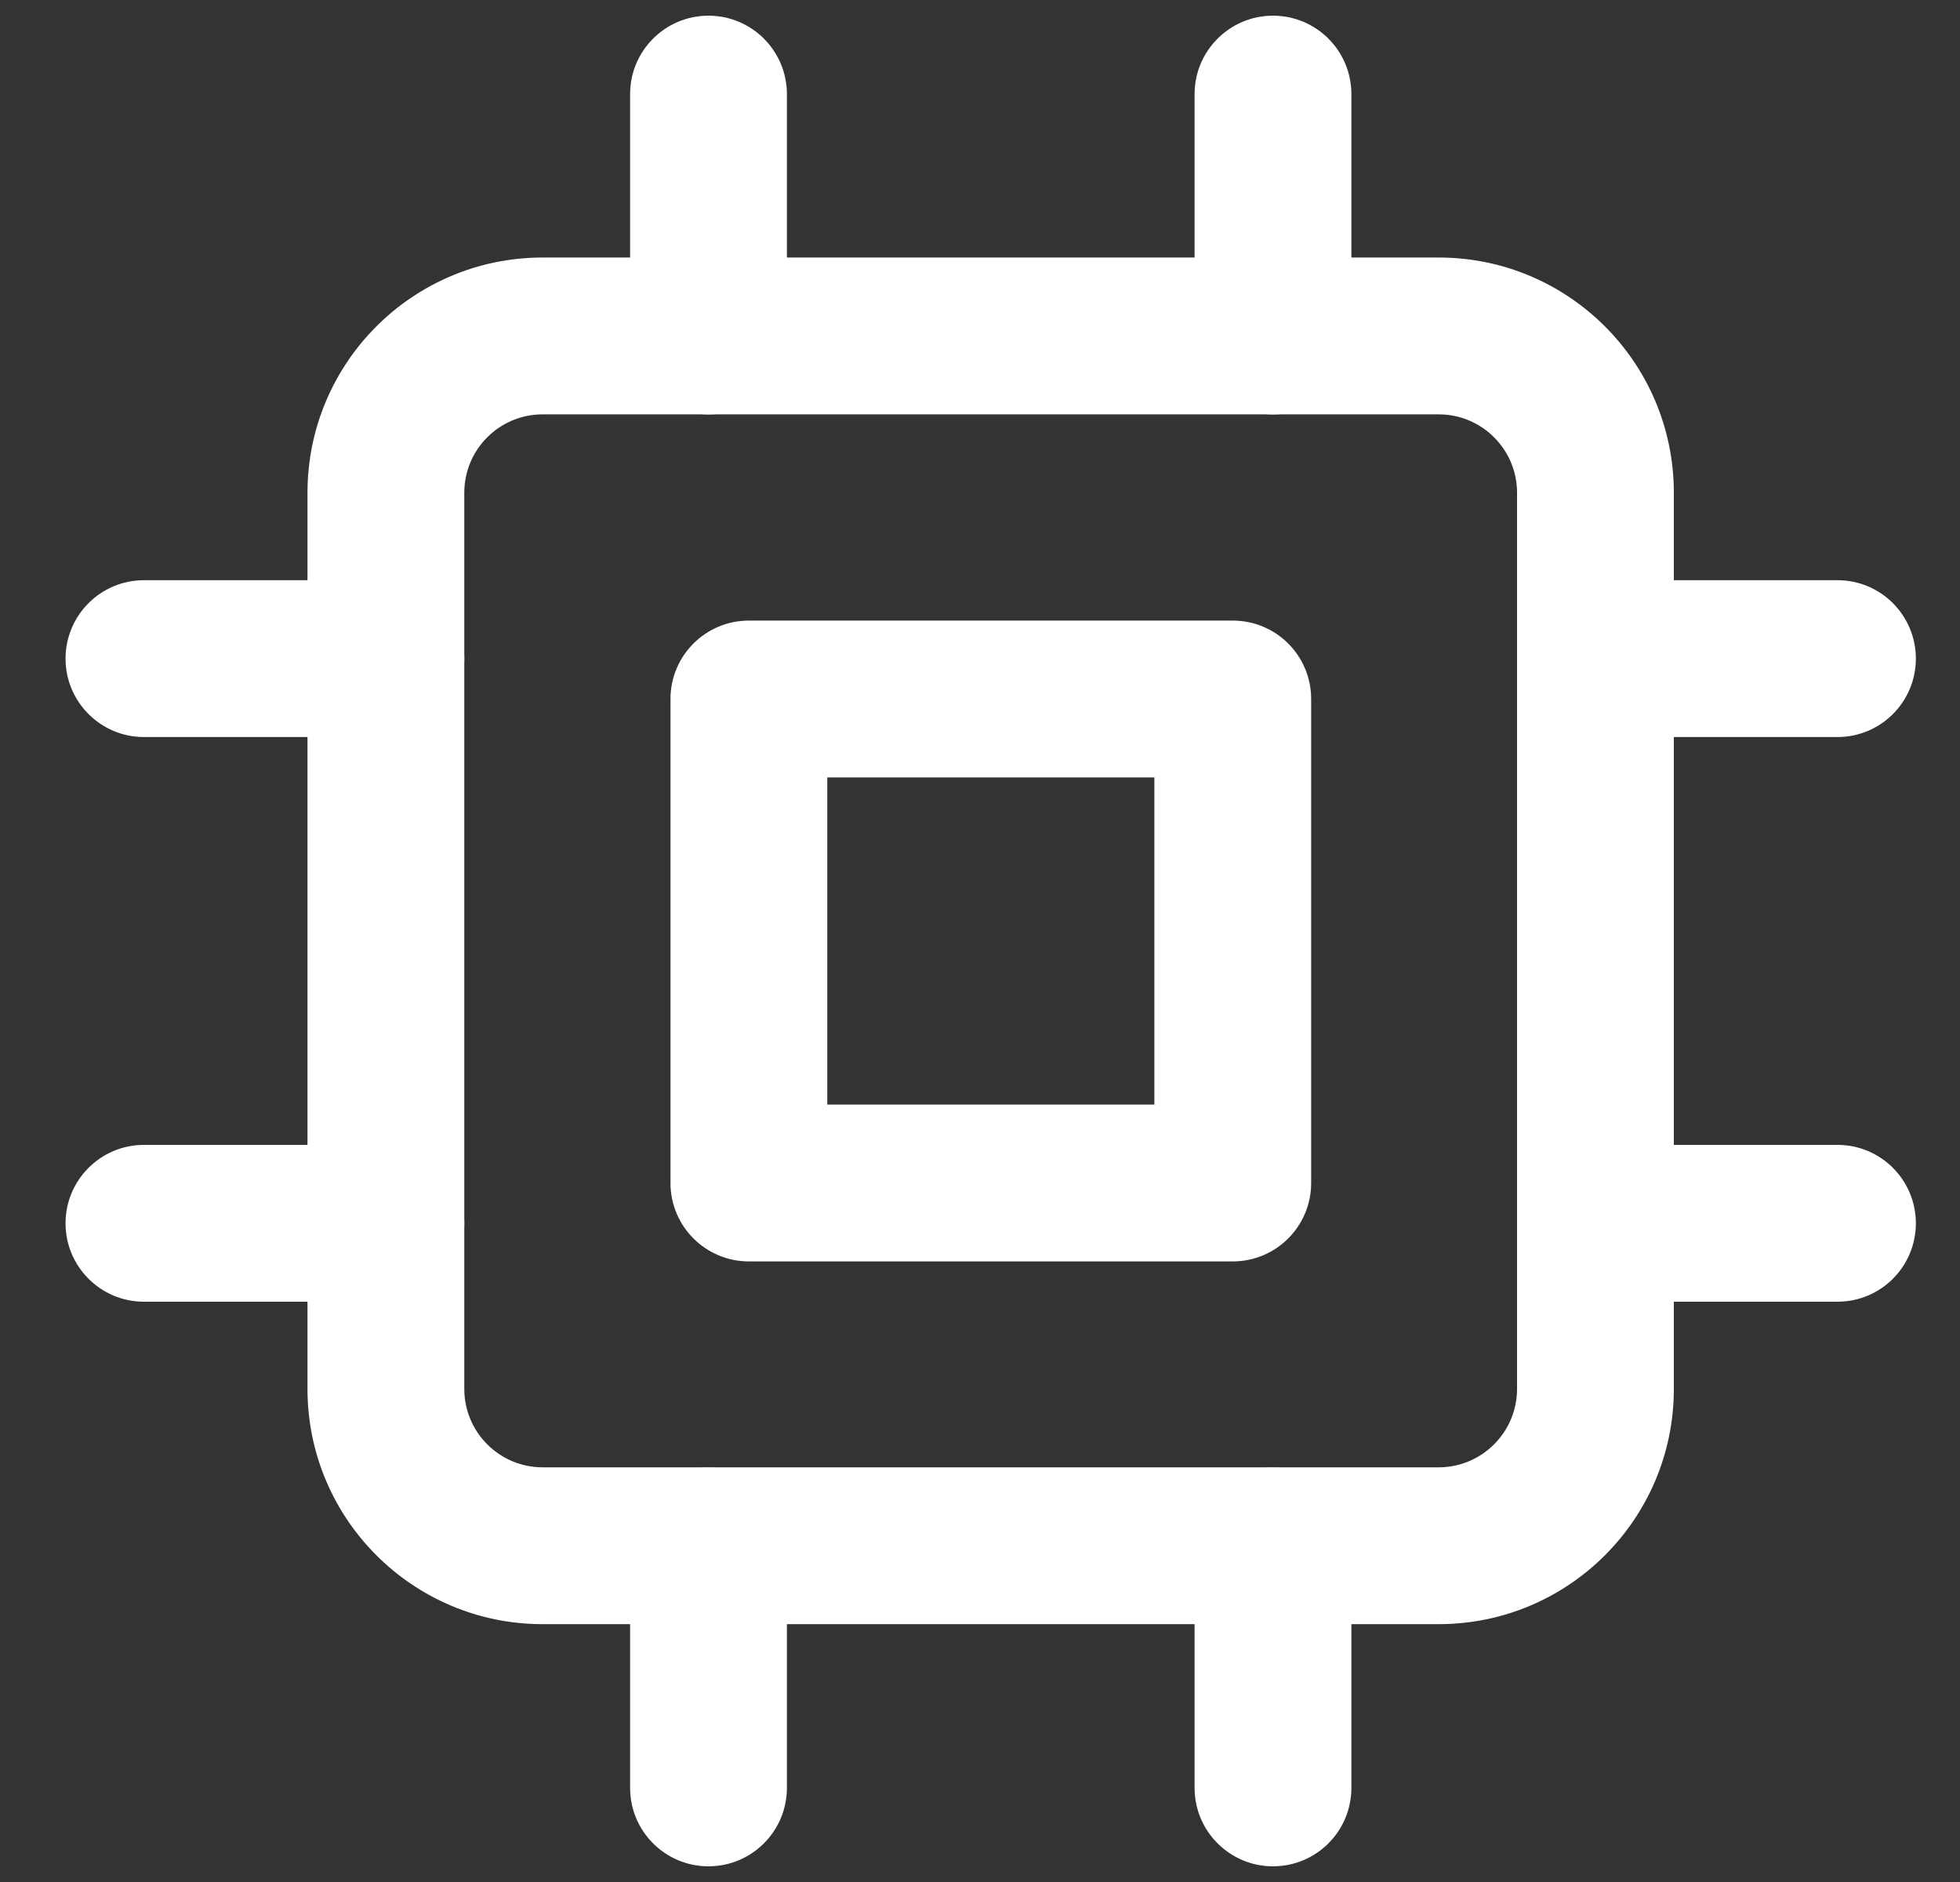
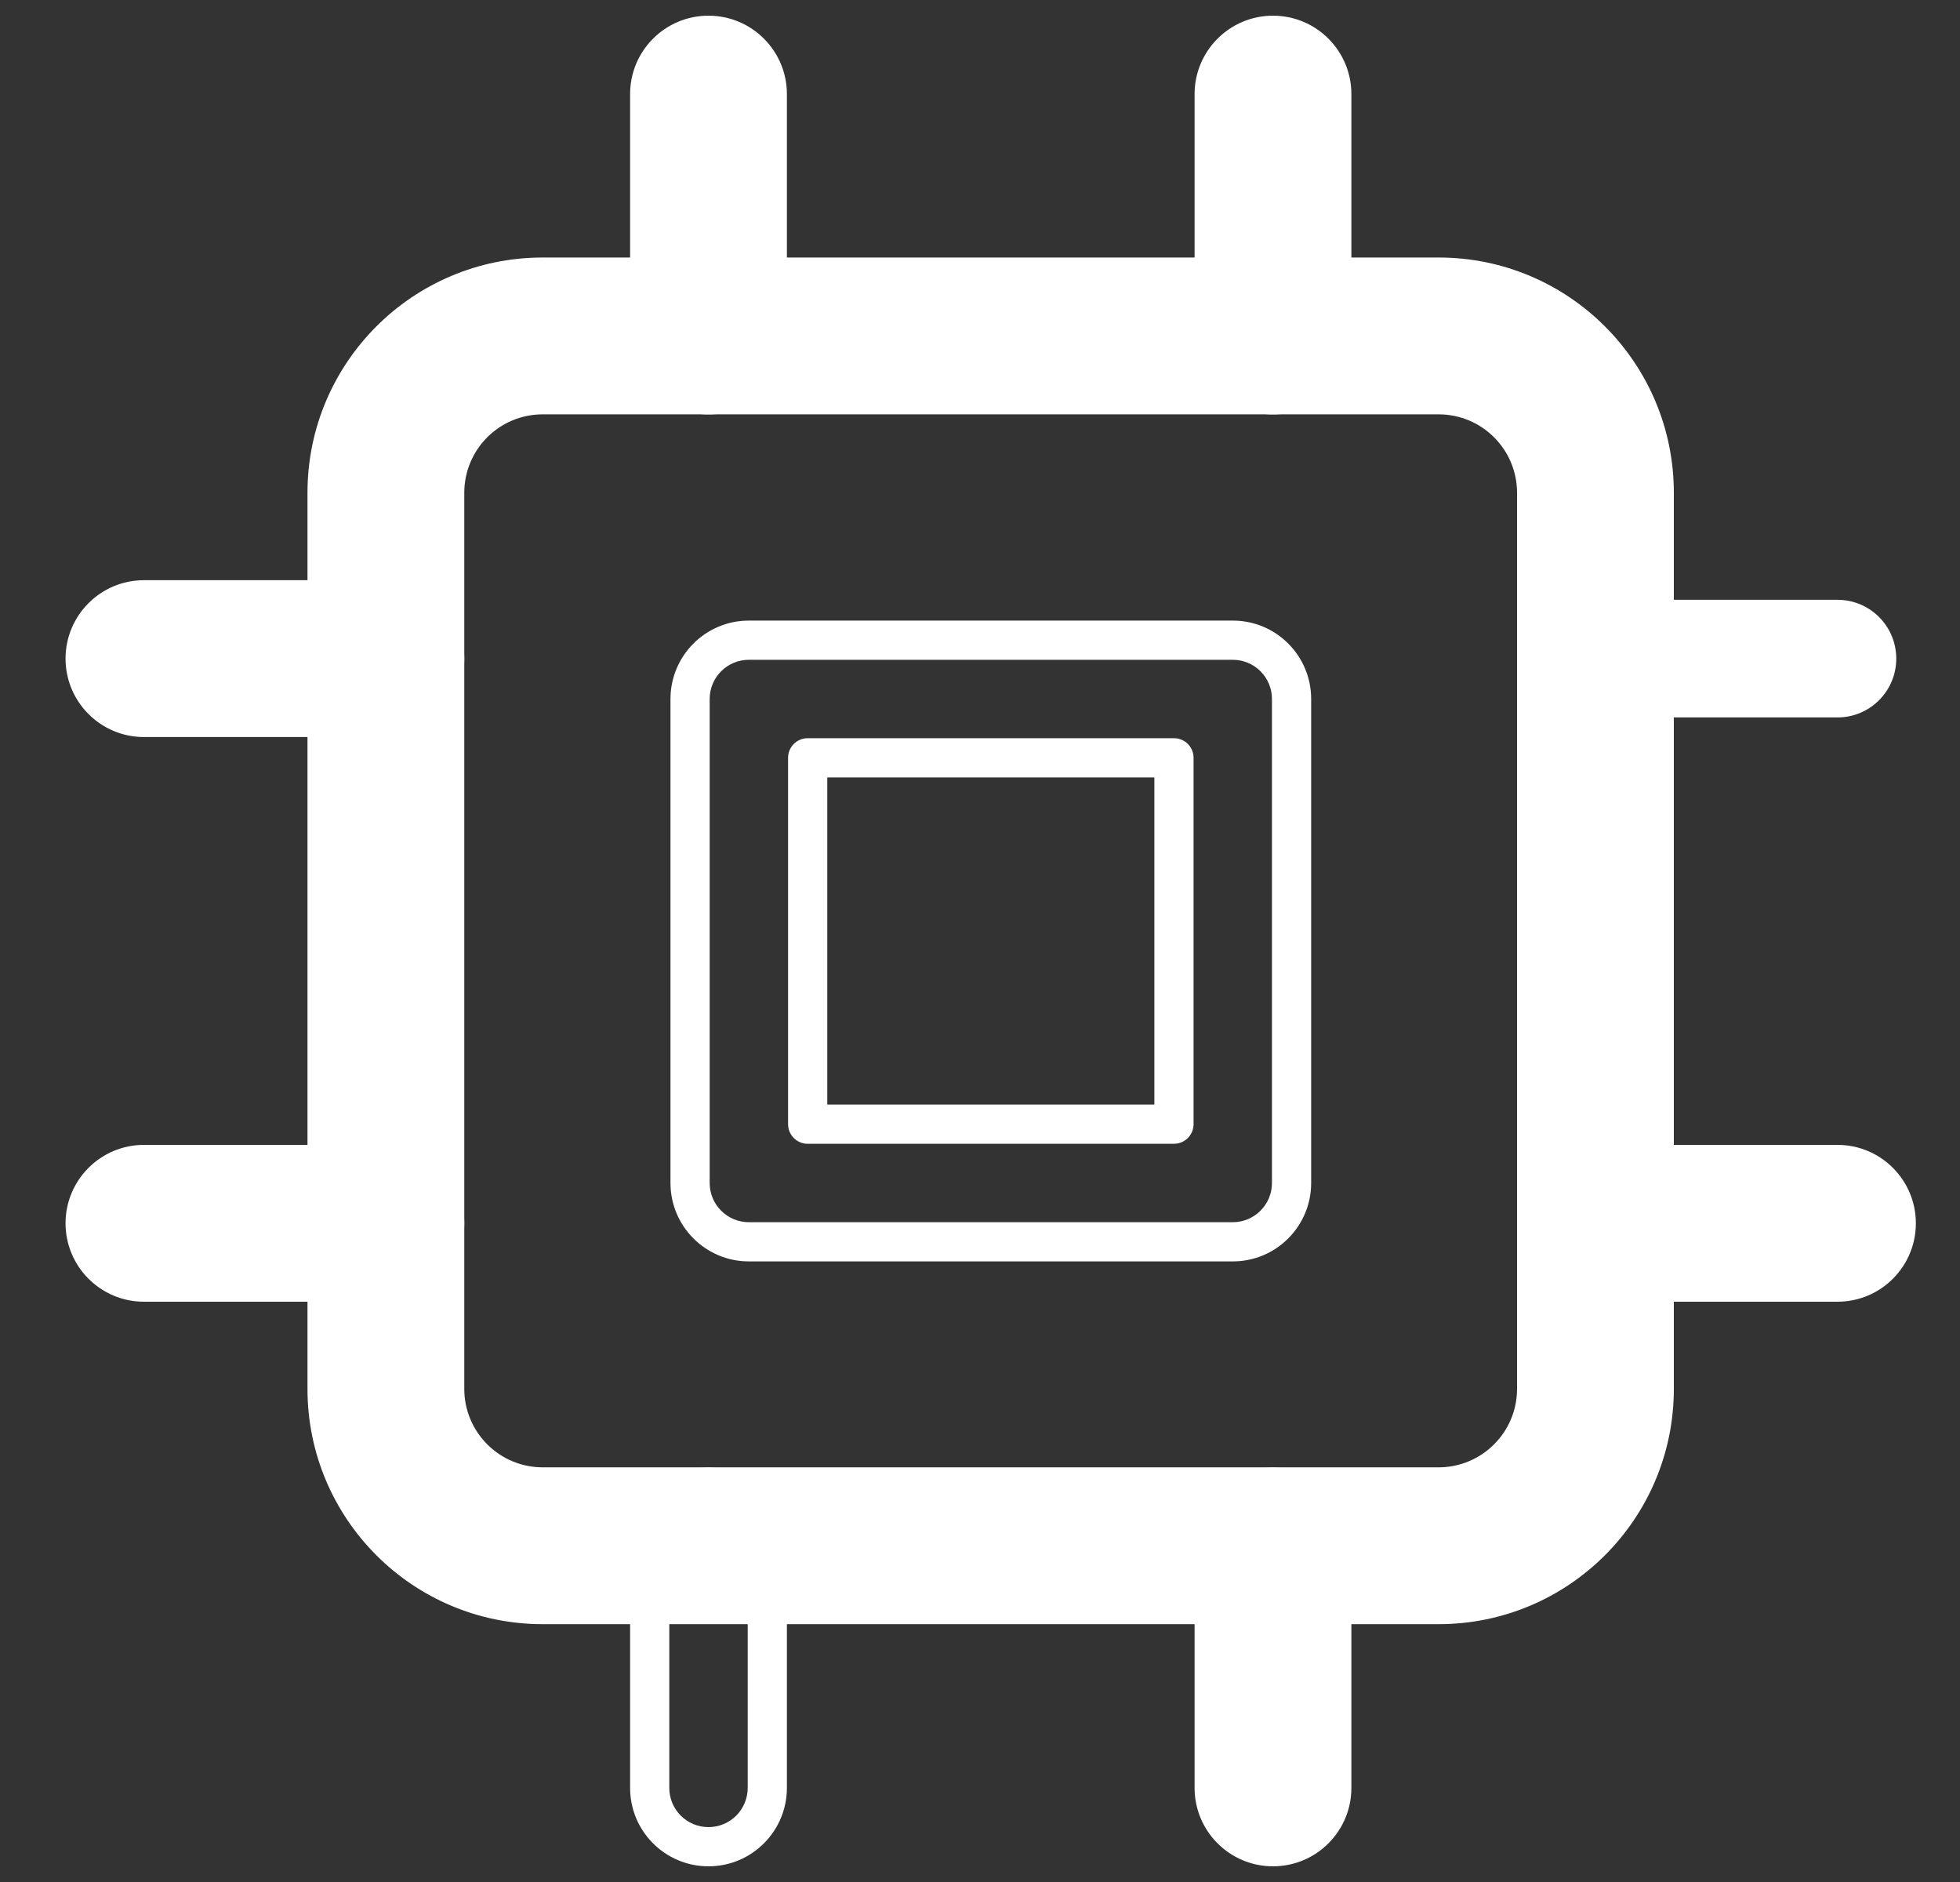
<svg xmlns="http://www.w3.org/2000/svg" width="25" height="24" viewBox="0 0 25 24" fill="none">
  <rect x="0" y="0" width="25" height="24" fill="#333333" stroke="none" />
  <path fill-rule="evenodd" clip-rule="evenodd" d="M4.172 6.284C4.172 4.765 5.403 3.534 6.922 3.534H18.35C19.869 3.534 21.1 4.765 21.1 6.284V17.712C21.1 19.231 19.869 20.462 18.35 20.462H6.922C5.403 20.462 4.172 19.231 4.172 17.712V6.284ZM6.922 5.034C6.232 5.034 5.672 5.593 5.672 6.284V17.712C5.672 18.402 6.232 18.962 6.922 18.962H18.35C19.04 18.962 19.6 18.402 19.6 17.712V6.284C19.6 5.593 19.04 5.034 18.35 5.034H6.922Z" fill="white" />
  <path fill-rule="evenodd" clip-rule="evenodd" d="M3.922 6.284C3.922 4.627 5.265 3.284 6.922 3.284H18.35C20.007 3.284 21.35 4.627 21.35 6.284V17.712C21.35 19.369 20.007 20.712 18.35 20.712H6.922C5.265 20.712 3.922 19.369 3.922 17.712V6.284ZM6.922 3.784C5.541 3.784 4.422 4.903 4.422 6.284V17.712C4.422 19.093 5.541 20.212 6.922 20.212H18.35C19.731 20.212 20.85 19.093 20.85 17.712V6.284C20.85 4.903 19.731 3.784 18.35 3.784H6.922ZM6.922 5.284C6.37 5.284 5.922 5.731 5.922 6.284V17.712C5.922 18.264 6.37 18.712 6.922 18.712H18.35C18.902 18.712 19.35 18.264 19.35 17.712V6.284C19.35 5.731 18.902 5.284 18.35 5.284H6.922ZM5.422 6.284C5.422 5.455 6.093 4.784 6.922 4.784H18.35C19.178 4.784 19.85 5.455 19.85 6.284V17.712C19.85 18.54 19.178 19.212 18.35 19.212H6.922C6.093 19.212 5.422 18.54 5.422 17.712V6.284Z" fill="white" />
-   <path fill-rule="evenodd" clip-rule="evenodd" d="M8.802 8.914C8.802 8.499 9.138 8.164 9.552 8.164H15.724C16.139 8.164 16.474 8.499 16.474 8.914V15.086C16.474 15.5 16.139 15.836 15.724 15.836H9.552C9.138 15.836 8.802 15.5 8.802 15.086V8.914ZM10.302 9.664V14.336H14.974V9.664H10.302Z" fill="white" />
  <path fill-rule="evenodd" clip-rule="evenodd" d="M8.552 8.914C8.552 8.361 9 7.914 9.552 7.914H15.724C16.277 7.914 16.724 8.361 16.724 8.914V15.086C16.724 15.638 16.277 16.086 15.724 16.086H9.552C9 16.086 8.552 15.638 8.552 15.086V8.914ZM9.552 8.414C9.276 8.414 9.052 8.637 9.052 8.914V15.086C9.052 15.362 9.276 15.586 9.552 15.586H15.724C16 15.586 16.224 15.362 16.224 15.086V8.914C16.224 8.637 16 8.414 15.724 8.414H9.552ZM10.052 9.664C10.052 9.525 10.164 9.414 10.302 9.414H14.974C15.112 9.414 15.224 9.525 15.224 9.664V14.336C15.224 14.474 15.112 14.586 14.974 14.586H10.302C10.164 14.586 10.052 14.474 10.052 14.336V9.664ZM10.552 9.914V14.086H14.724V9.914H10.552Z" fill="white" />
  <path fill-rule="evenodd" clip-rule="evenodd" d="M19.602 8.399C19.602 7.985 19.938 7.649 20.352 7.649H23.437C23.852 7.649 24.187 7.985 24.187 8.399C24.187 8.813 23.852 9.149 23.437 9.149H20.352C19.938 9.149 19.602 8.813 19.602 8.399Z" fill="white" />
-   <path fill-rule="evenodd" clip-rule="evenodd" d="M19.352 8.399C19.352 7.847 19.8 7.399 20.352 7.399H23.437C23.99 7.399 24.437 7.847 24.437 8.399C24.437 8.951 23.99 9.399 23.437 9.399H20.352C19.8 9.399 19.352 8.951 19.352 8.399ZM20.352 7.899C20.076 7.899 19.852 8.123 19.852 8.399C19.852 8.675 20.076 8.899 20.352 8.899H23.437C23.713 8.899 23.937 8.675 23.937 8.399C23.937 8.123 23.713 7.899 23.437 7.899H20.352Z" fill="white" />
  <path fill-rule="evenodd" clip-rule="evenodd" d="M19.602 15.6C19.602 15.186 19.938 14.85 20.352 14.85H23.437C23.852 14.85 24.187 15.186 24.187 15.6C24.187 16.014 23.852 16.35 23.437 16.35H20.352C19.938 16.35 19.602 16.014 19.602 15.6Z" fill="white" />
  <path fill-rule="evenodd" clip-rule="evenodd" d="M19.352 15.6C19.352 15.048 19.8 14.6 20.352 14.6H23.437C23.99 14.6 24.437 15.048 24.437 15.6C24.437 16.152 23.99 16.6 23.437 16.6H20.352C19.8 16.6 19.352 16.152 19.352 15.6ZM20.352 15.1C20.076 15.1 19.852 15.324 19.852 15.6C19.852 15.876 20.076 16.1 20.352 16.1H23.437C23.713 16.1 23.937 15.876 23.937 15.6C23.937 15.324 23.713 15.1 23.437 15.1H20.352Z" fill="white" />
  <path fill-rule="evenodd" clip-rule="evenodd" d="M1.086 8.399C1.086 7.985 1.422 7.649 1.836 7.649H4.922C5.336 7.649 5.672 7.985 5.672 8.399C5.672 8.813 5.336 9.149 4.922 9.149H1.836C1.422 9.149 1.086 8.813 1.086 8.399Z" fill="white" />
  <path fill-rule="evenodd" clip-rule="evenodd" d="M0.836 8.399C0.836 7.847 1.284 7.399 1.836 7.399H4.922C5.474 7.399 5.922 7.847 5.922 8.399C5.922 8.951 5.474 9.399 4.922 9.399H1.836C1.284 9.399 0.836 8.951 0.836 8.399ZM1.836 7.899C1.56 7.899 1.336 8.123 1.336 8.399C1.336 8.675 1.56 8.899 1.836 8.899H4.922C5.198 8.899 5.422 8.675 5.422 8.399C5.422 8.123 5.198 7.899 4.922 7.899H1.836Z" fill="white" />
  <path fill-rule="evenodd" clip-rule="evenodd" d="M1.086 15.6C1.086 15.186 1.422 14.85 1.836 14.85H4.922C5.336 14.85 5.672 15.186 5.672 15.6C5.672 16.014 5.336 16.35 4.922 16.35H1.836C1.422 16.35 1.086 16.014 1.086 15.6Z" fill="white" />
  <path fill-rule="evenodd" clip-rule="evenodd" d="M0.836 15.6C0.836 15.048 1.284 14.6 1.836 14.6H4.922C5.474 14.6 5.922 15.048 5.922 15.6C5.922 16.152 5.474 16.6 4.922 16.6H1.836C1.284 16.6 0.836 16.152 0.836 15.6ZM1.836 15.1C1.56 15.1 1.336 15.324 1.336 15.6C1.336 15.876 1.56 16.1 1.836 16.1H4.922C5.198 16.1 5.422 15.876 5.422 15.6C5.422 15.324 5.198 15.1 4.922 15.1H1.836Z" fill="white" />
  <path fill-rule="evenodd" clip-rule="evenodd" d="M9.037 0.45C9.451 0.45 9.787 0.786 9.787 1.2V4.285C9.787 4.699 9.451 5.035 9.037 5.035C8.622 5.035 8.287 4.699 8.287 4.285V1.2C8.287 0.786 8.622 0.45 9.037 0.45Z" fill="white" />
  <path fill-rule="evenodd" clip-rule="evenodd" d="M8.037 1.2C8.037 0.648 8.484 0.2 9.037 0.2C9.589 0.2 10.037 0.648 10.037 1.2V4.285C10.037 4.838 9.589 5.285 9.037 5.285C8.484 5.285 8.037 4.838 8.037 4.285V1.2ZM9.037 0.7C8.76 0.7 8.537 0.924 8.537 1.2V4.285C8.537 4.561 8.76 4.785 9.037 4.785C9.313 4.785 9.537 4.561 9.537 4.285V1.2C9.537 0.924 9.313 0.7 9.037 0.7Z" fill="white" />
  <path fill-rule="evenodd" clip-rule="evenodd" d="M16.237 0.45C16.651 0.45 16.987 0.786 16.987 1.2V4.285C16.987 4.699 16.651 5.035 16.237 5.035C15.823 5.035 15.487 4.699 15.487 4.285V1.2C15.487 0.786 15.823 0.45 16.237 0.45Z" fill="white" />
  <path fill-rule="evenodd" clip-rule="evenodd" d="M15.237 1.2C15.237 0.648 15.685 0.2 16.237 0.2C16.79 0.2 17.237 0.648 17.237 1.2V4.285C17.237 4.838 16.79 5.285 16.237 5.285C15.685 5.285 15.237 4.838 15.237 4.285V1.2ZM16.237 0.7C15.961 0.7 15.737 0.924 15.737 1.2V4.285C15.737 4.561 15.961 4.785 16.237 4.785C16.513 4.785 16.737 4.561 16.737 4.285V1.2C16.737 0.924 16.513 0.7 16.237 0.7Z" fill="white" />
-   <path fill-rule="evenodd" clip-rule="evenodd" d="M9.037 18.965C9.451 18.965 9.787 19.3 9.787 19.715V22.8C9.787 23.214 9.451 23.55 9.037 23.55C8.622 23.55 8.287 23.214 8.287 22.8V19.715C8.287 19.3 8.622 18.965 9.037 18.965Z" fill="white" />
  <path fill-rule="evenodd" clip-rule="evenodd" d="M8.037 19.715C8.037 19.162 8.484 18.715 9.037 18.715C9.589 18.715 10.037 19.162 10.037 19.715V22.8C10.037 23.352 9.589 23.8 9.037 23.8C8.484 23.8 8.037 23.352 8.037 22.8V19.715ZM9.037 19.215C8.76 19.215 8.537 19.439 8.537 19.715V22.8C8.537 23.076 8.76 23.3 9.037 23.3C9.313 23.3 9.537 23.076 9.537 22.8V19.715C9.537 19.439 9.313 19.215 9.037 19.215Z" fill="white" />
  <path fill-rule="evenodd" clip-rule="evenodd" d="M16.237 18.965C16.651 18.965 16.987 19.3 16.987 19.715V22.8C16.987 23.214 16.651 23.55 16.237 23.55C15.823 23.55 15.487 23.214 15.487 22.8V19.715C15.487 19.3 15.823 18.965 16.237 18.965Z" fill="white" />
  <path fill-rule="evenodd" clip-rule="evenodd" d="M15.237 19.715C15.237 19.162 15.685 18.715 16.237 18.715C16.79 18.715 17.237 19.162 17.237 19.715V22.8C17.237 23.352 16.79 23.8 16.237 23.8C15.685 23.8 15.237 23.352 15.237 22.8V19.715ZM16.237 19.215C15.961 19.215 15.737 19.439 15.737 19.715V22.8C15.737 23.076 15.961 23.3 16.237 23.3C16.513 23.3 16.737 23.076 16.737 22.8V19.715C16.737 19.439 16.513 19.215 16.237 19.215Z" fill="white" />
</svg>